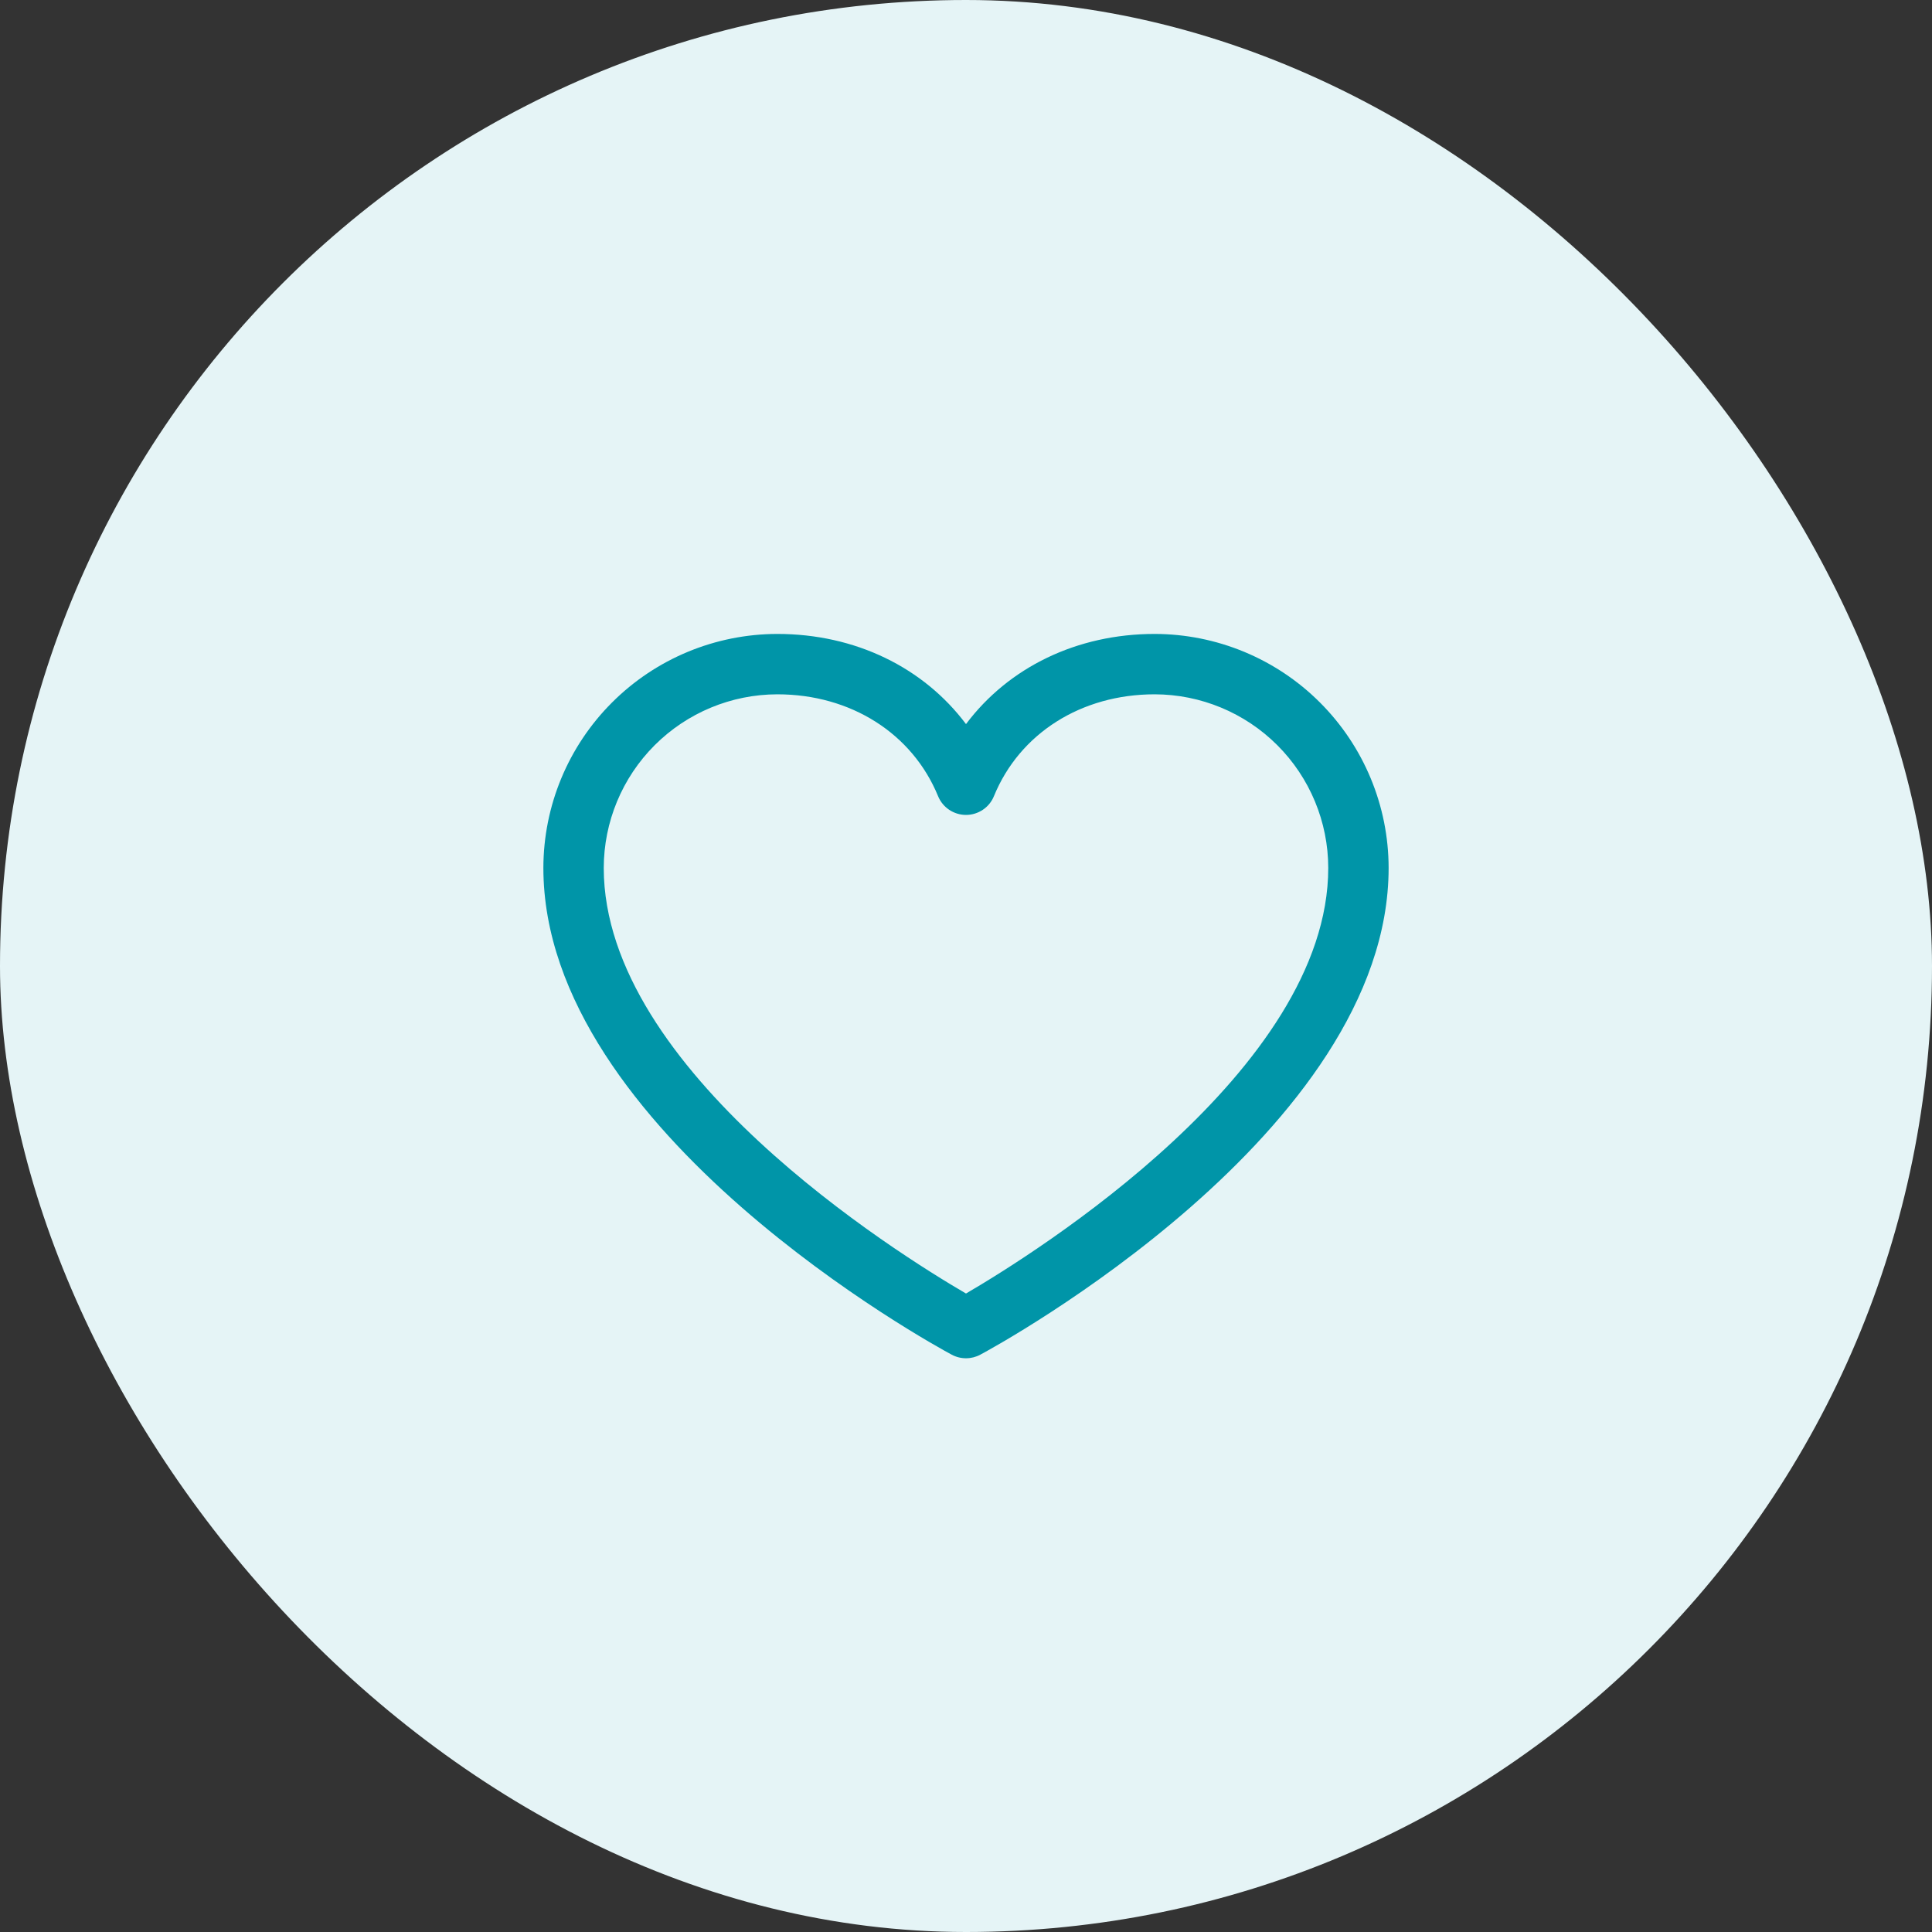
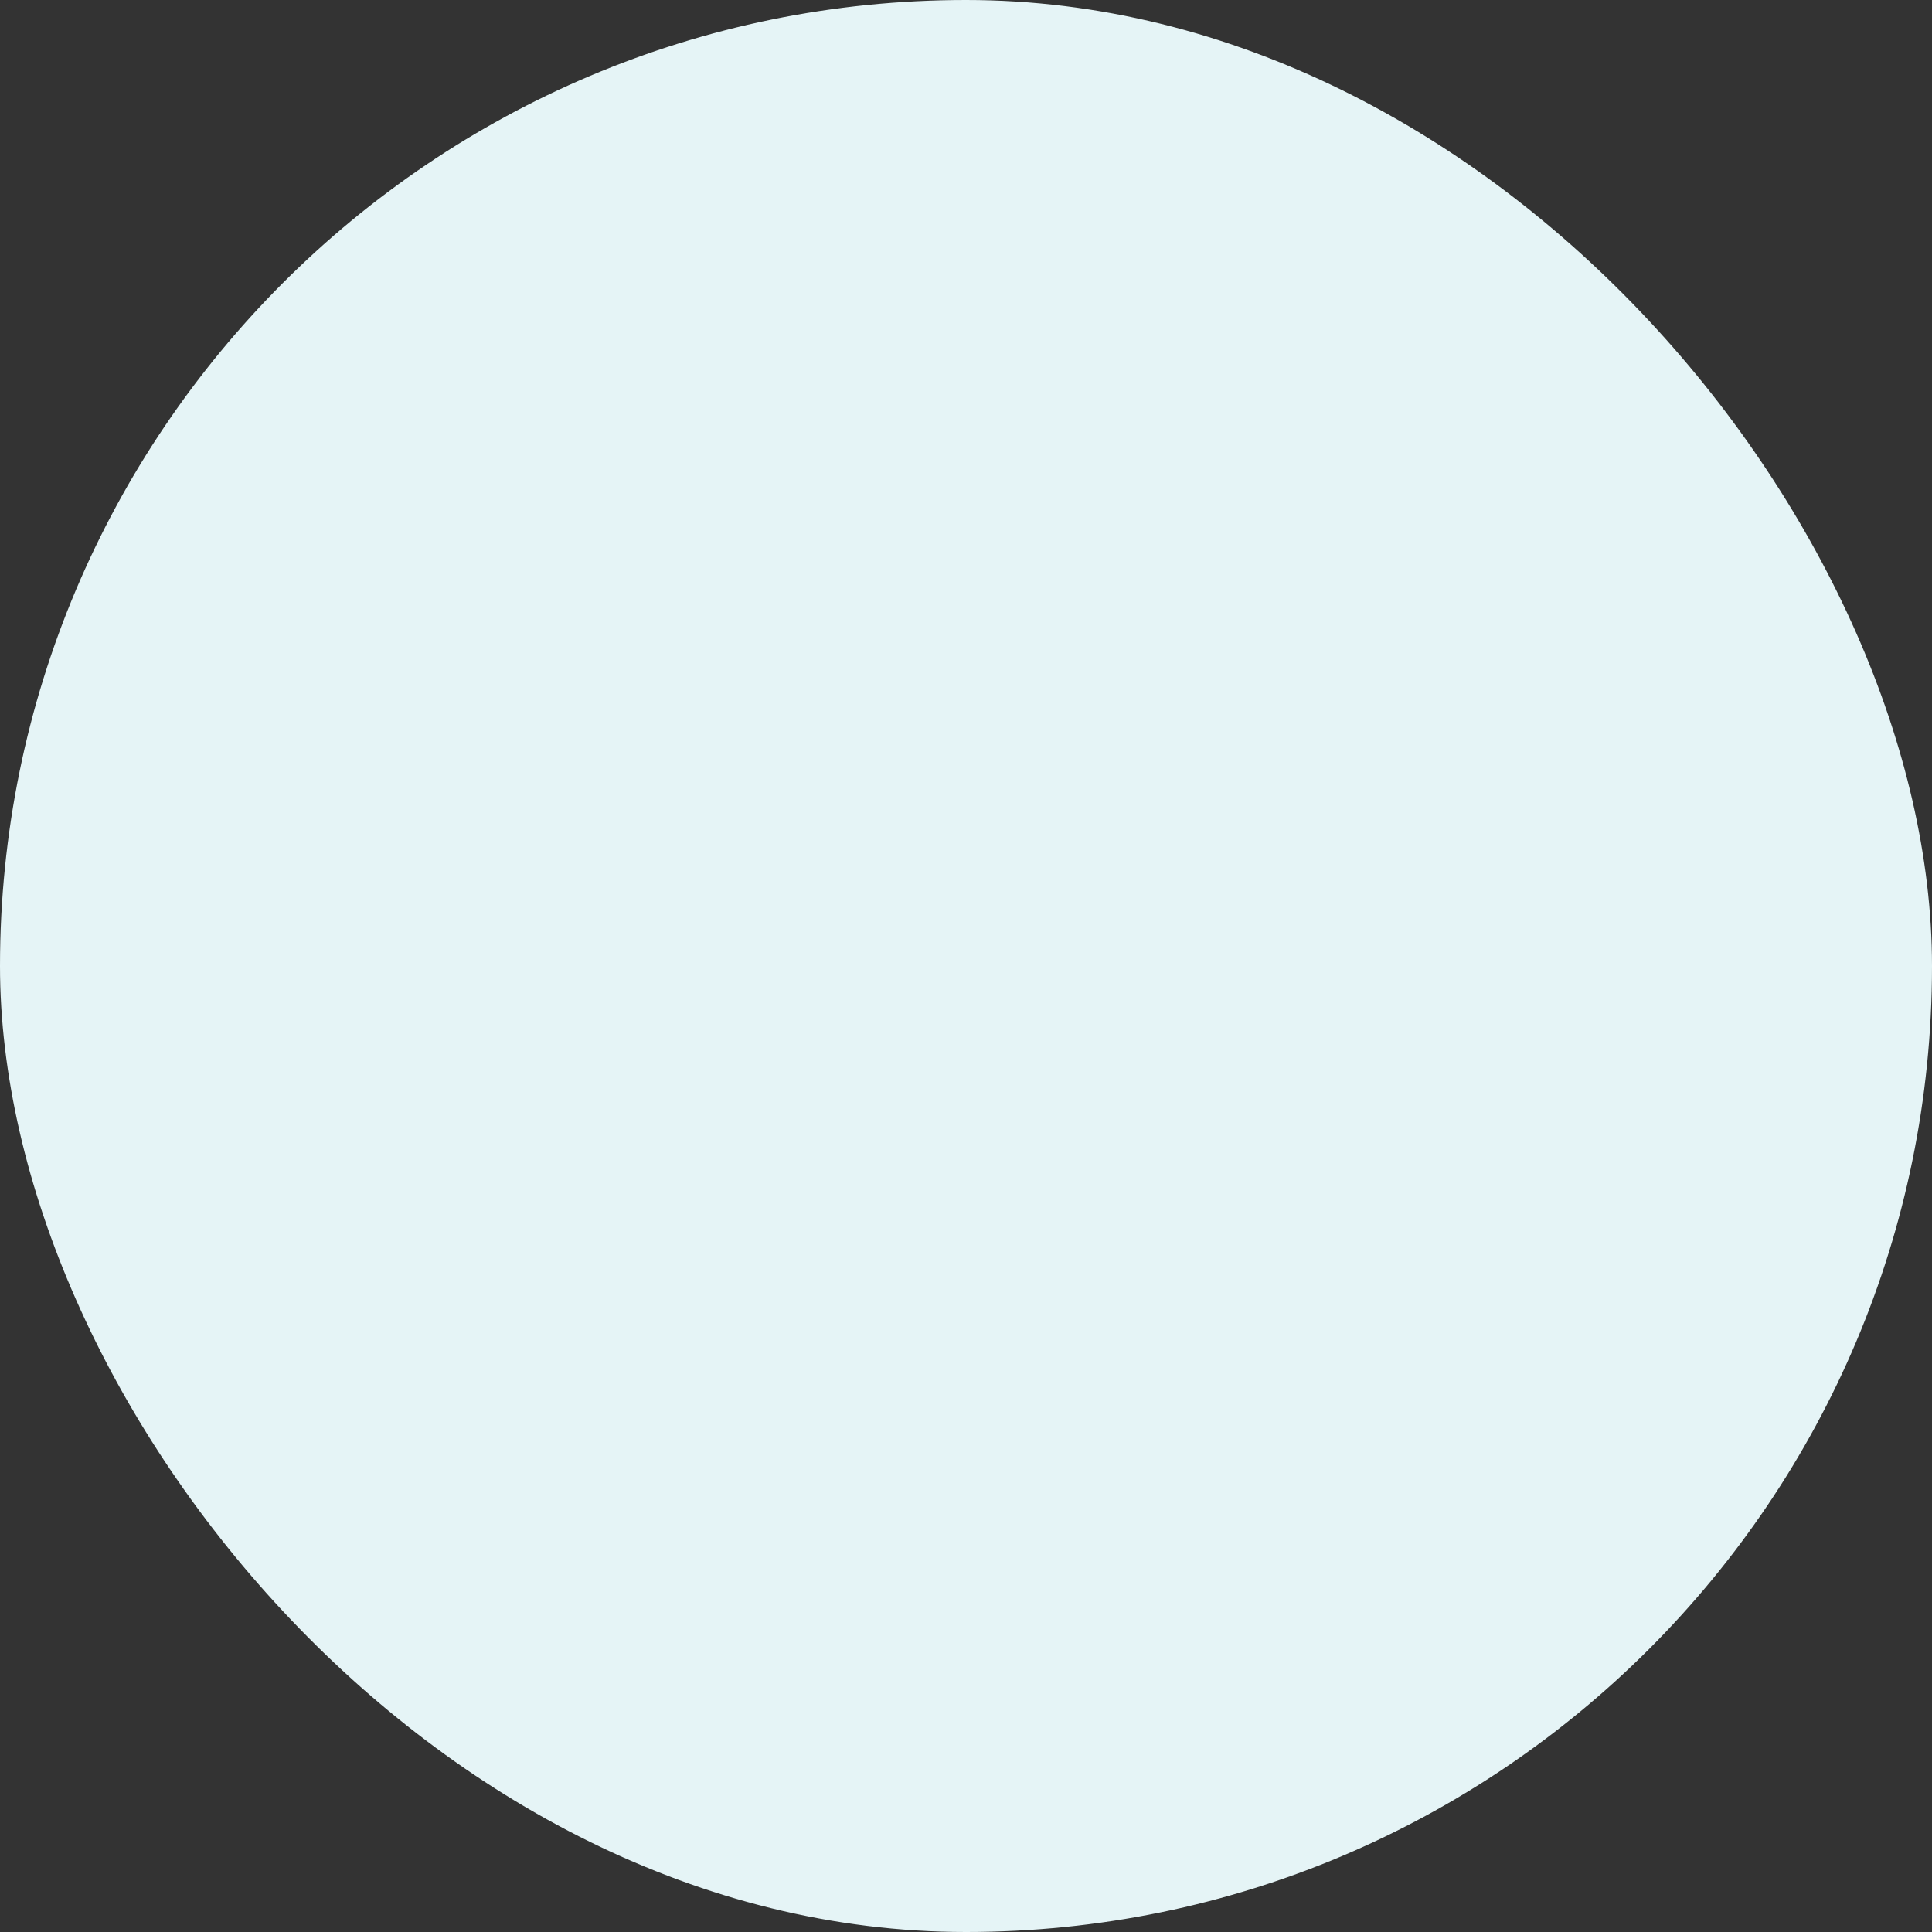
<svg xmlns="http://www.w3.org/2000/svg" width="80" height="80" viewBox="0 0 80 80" fill="none">
  <rect x="0" y="0" width="80" height="80" fill="#333333" stroke="none" />
  <rect width="80" height="80" rx="40" fill="#E5F4F6" />
-   <path d="M47.812 26.25C44.586 26.25 41.761 27.637 40 29.983C38.239 27.637 35.414 26.25 32.188 26.25C29.619 26.253 27.157 27.274 25.341 29.091C23.524 30.907 22.503 33.369 22.5 35.938C22.5 46.875 38.717 55.728 39.408 56.094C39.59 56.192 39.793 56.243 40 56.243C40.207 56.243 40.41 56.192 40.592 56.094C41.283 55.728 57.5 46.875 57.5 35.938C57.497 33.369 56.475 30.907 54.659 29.091C52.843 27.274 50.381 26.253 47.812 26.25ZM40 53.562C37.147 51.9 25 44.327 25 35.938C25.003 34.032 25.761 32.205 27.108 30.858C28.455 29.511 30.282 28.753 32.188 28.75C35.227 28.75 37.778 30.369 38.844 32.969C38.938 33.198 39.098 33.394 39.304 33.532C39.51 33.67 39.752 33.744 40 33.744C40.248 33.744 40.49 33.67 40.696 33.532C40.902 33.394 41.062 33.198 41.156 32.969C42.222 30.364 44.773 28.75 47.812 28.75C49.718 28.753 51.545 29.511 52.892 30.858C54.239 32.205 54.998 34.032 55 35.938C55 44.314 42.85 51.898 40 53.562Z" fill="#0095A8" />
</svg>